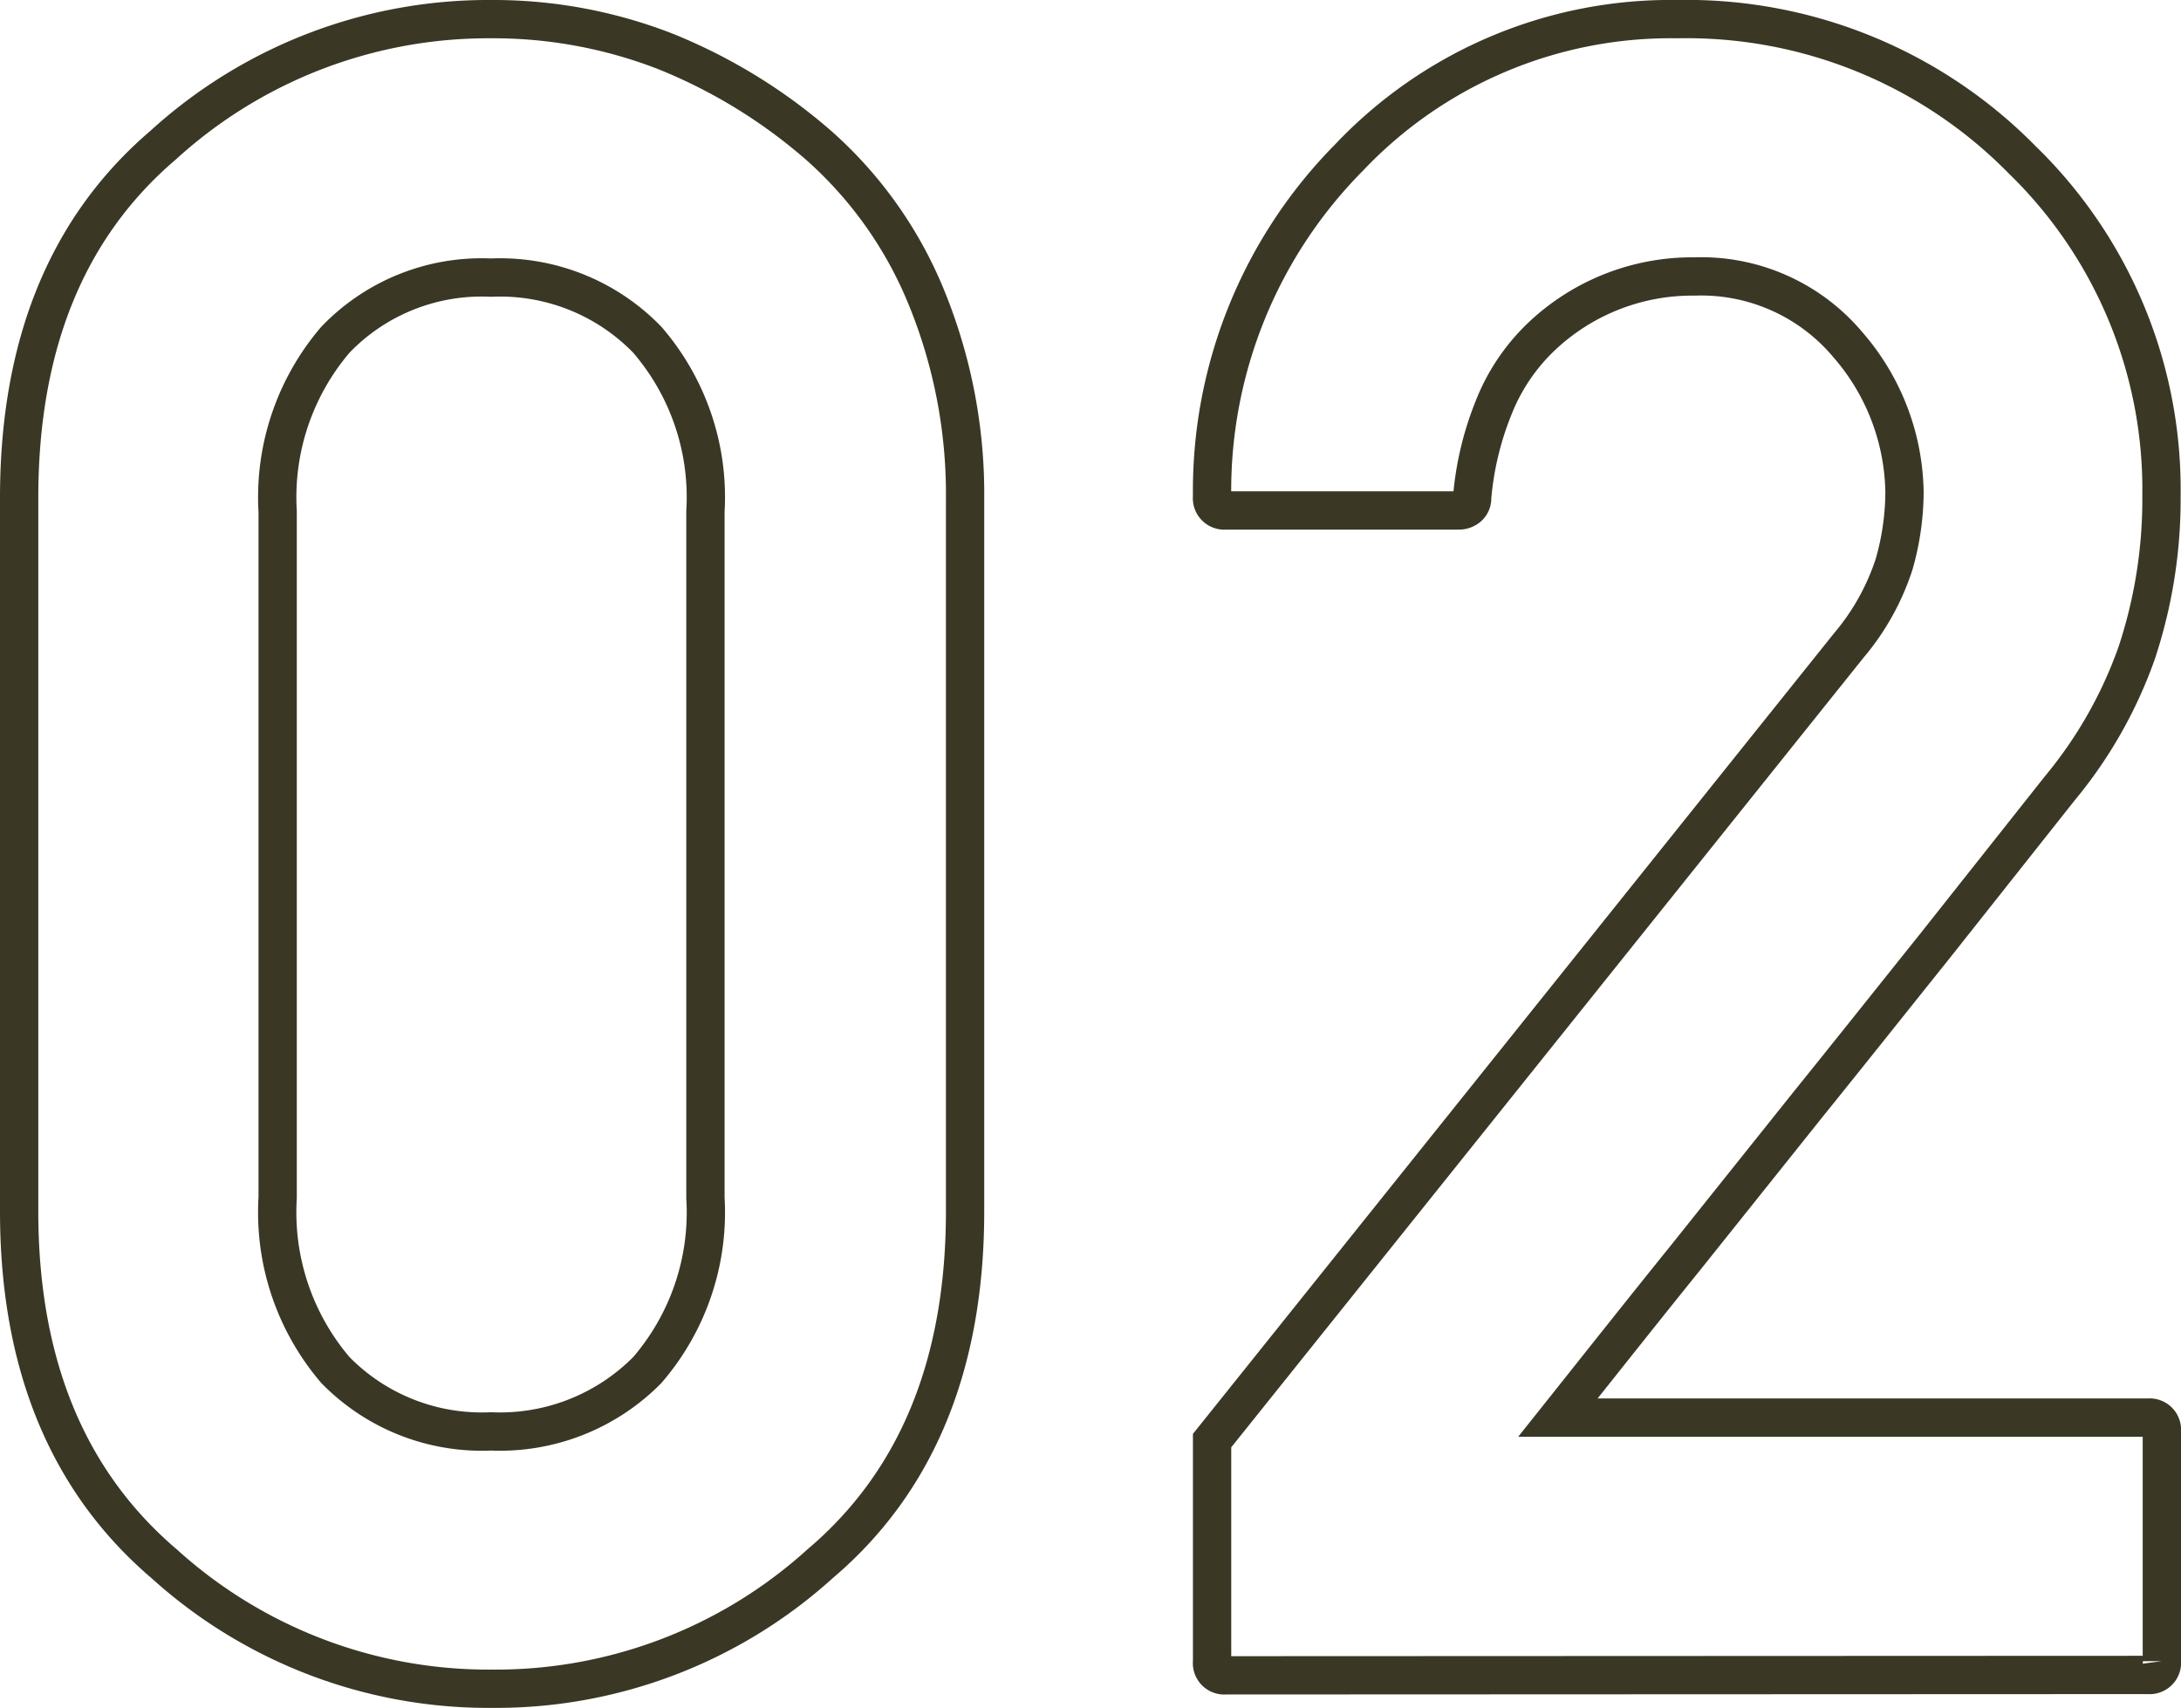
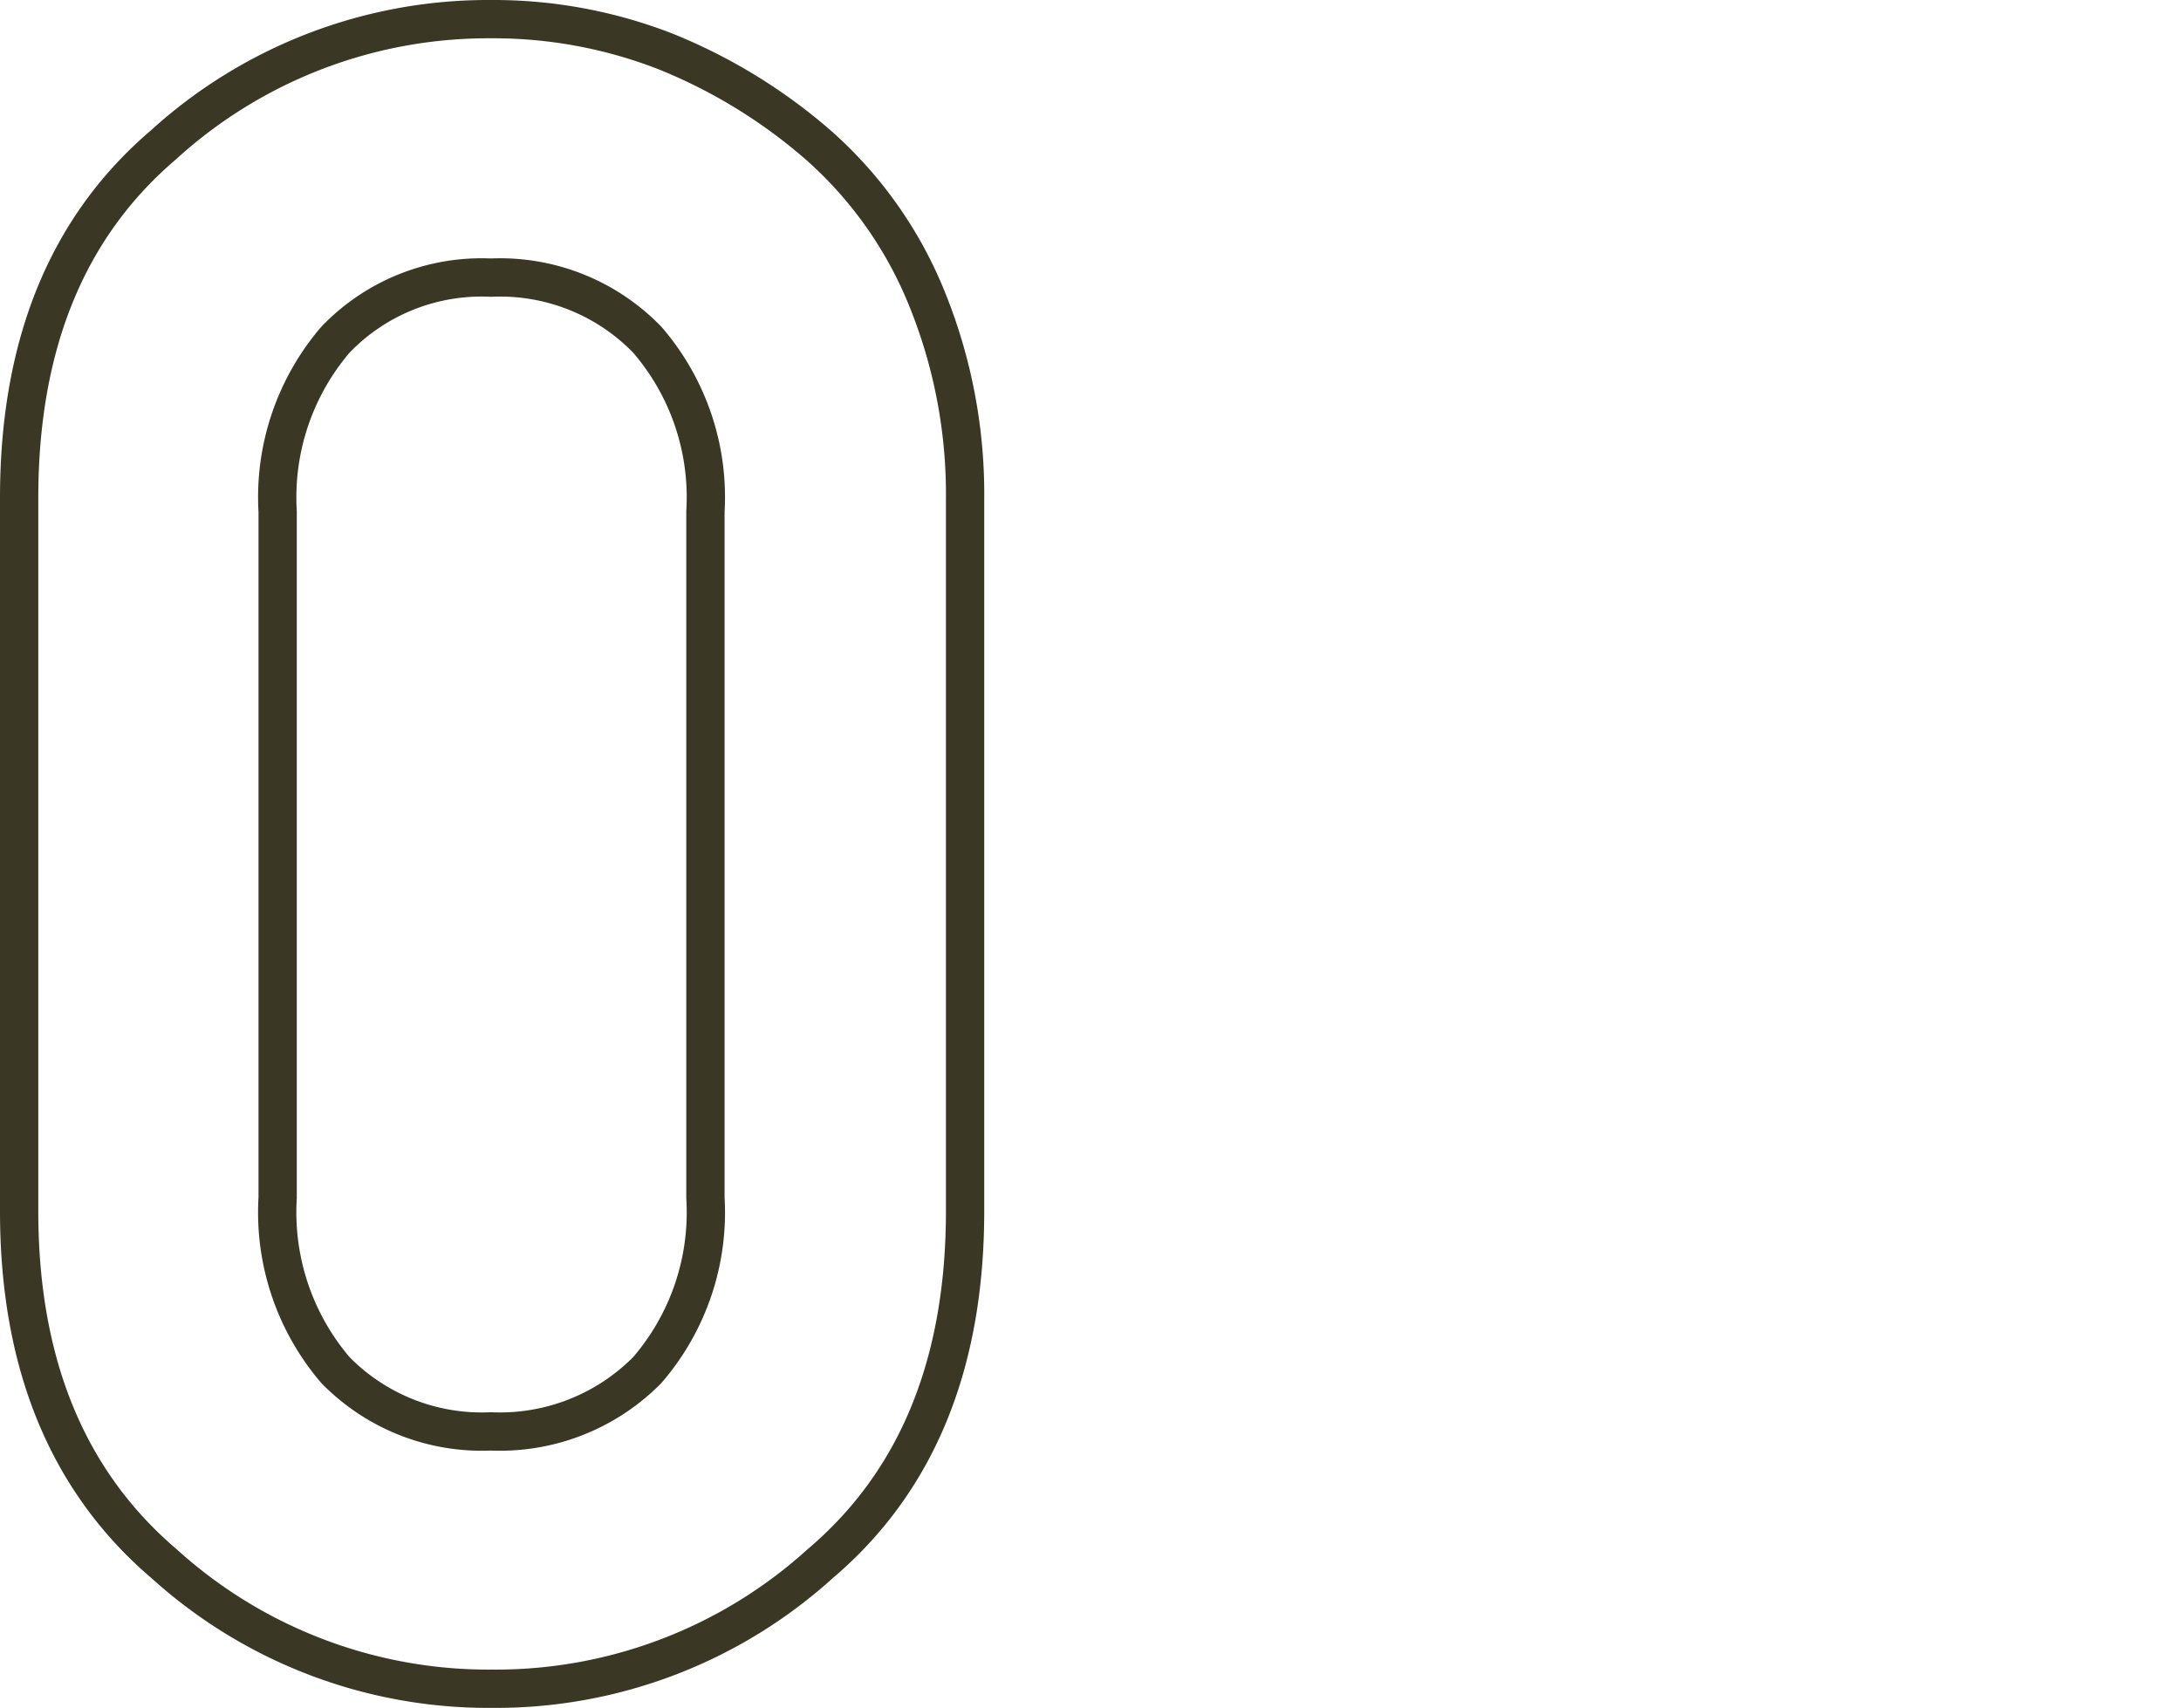
<svg xmlns="http://www.w3.org/2000/svg" viewBox="0 0 56.95 44.6">
  <defs>
    <style>.cls-1{fill:none;stroke:#3a3724;stroke-miterlimit:10;}</style>
  </defs>
  <g id="レイヤー_2" data-name="レイヤー 2">
    <g id="レイヤー_1-2" data-name="レイヤー 1">
      <path class="cls-1" d="M.5,13q0-6,3.76-9.21A12.59,12.59,0,0,1,12.82.5a12.38,12.38,0,0,1,4.55.84,14.1,14.1,0,0,1,4,2.45,10.69,10.69,0,0,1,2.83,4,13.56,13.56,0,0,1,1,5.26V31.63q0,6-3.79,9.21a12.61,12.61,0,0,1-8.56,3.26,12.61,12.61,0,0,1-8.56-3.26Q.5,37.61.5,31.63Zm17.92.36A6.29,6.29,0,0,0,16.9,8.87a5.35,5.35,0,0,0-4.08-1.62A5.29,5.29,0,0,0,8.76,8.87a6.33,6.33,0,0,0-1.51,4.49V31.28a6.34,6.34,0,0,0,1.51,4.5,5.35,5.35,0,0,0,4.06,1.6,5.41,5.41,0,0,0,4.08-1.6,6.3,6.3,0,0,0,1.52-4.5Z" />
-       <path class="cls-1" d="M32,43.75a.32.32,0,0,1-.35-.36V37.62L48.28,16.85v0a6.28,6.28,0,0,0,1.18-2.12,6.94,6.94,0,0,0,.27-1.88A6,6,0,0,0,48.25,9a5,5,0,0,0-4-1.78,5.72,5.72,0,0,0-4,1.57A5.17,5.17,0,0,0,39,10.65,8.07,8.07,0,0,0,38.44,13a.3.3,0,0,1-.1.24.37.37,0,0,1-.25.09H32a.32.32,0,0,1-.35-.36,12.36,12.36,0,0,1,3.58-8.86A11.56,11.56,0,0,1,43.8.5a12.28,12.28,0,0,1,9,3.67h0a12,12,0,0,1,3.64,8.77,12.75,12.75,0,0,1-.65,4.12,11.55,11.55,0,0,1-2,3.52v0l-3.31,4.18c-1.09,1.36-2.17,2.72-3.26,4.07L44,32.86c-1.09,1.35-2.19,2.74-3.32,4.16H56.1a.32.32,0,0,1,.35.36v6a.32.32,0,0,1-.35.36Z" />
    </g>
  </g>
</svg>